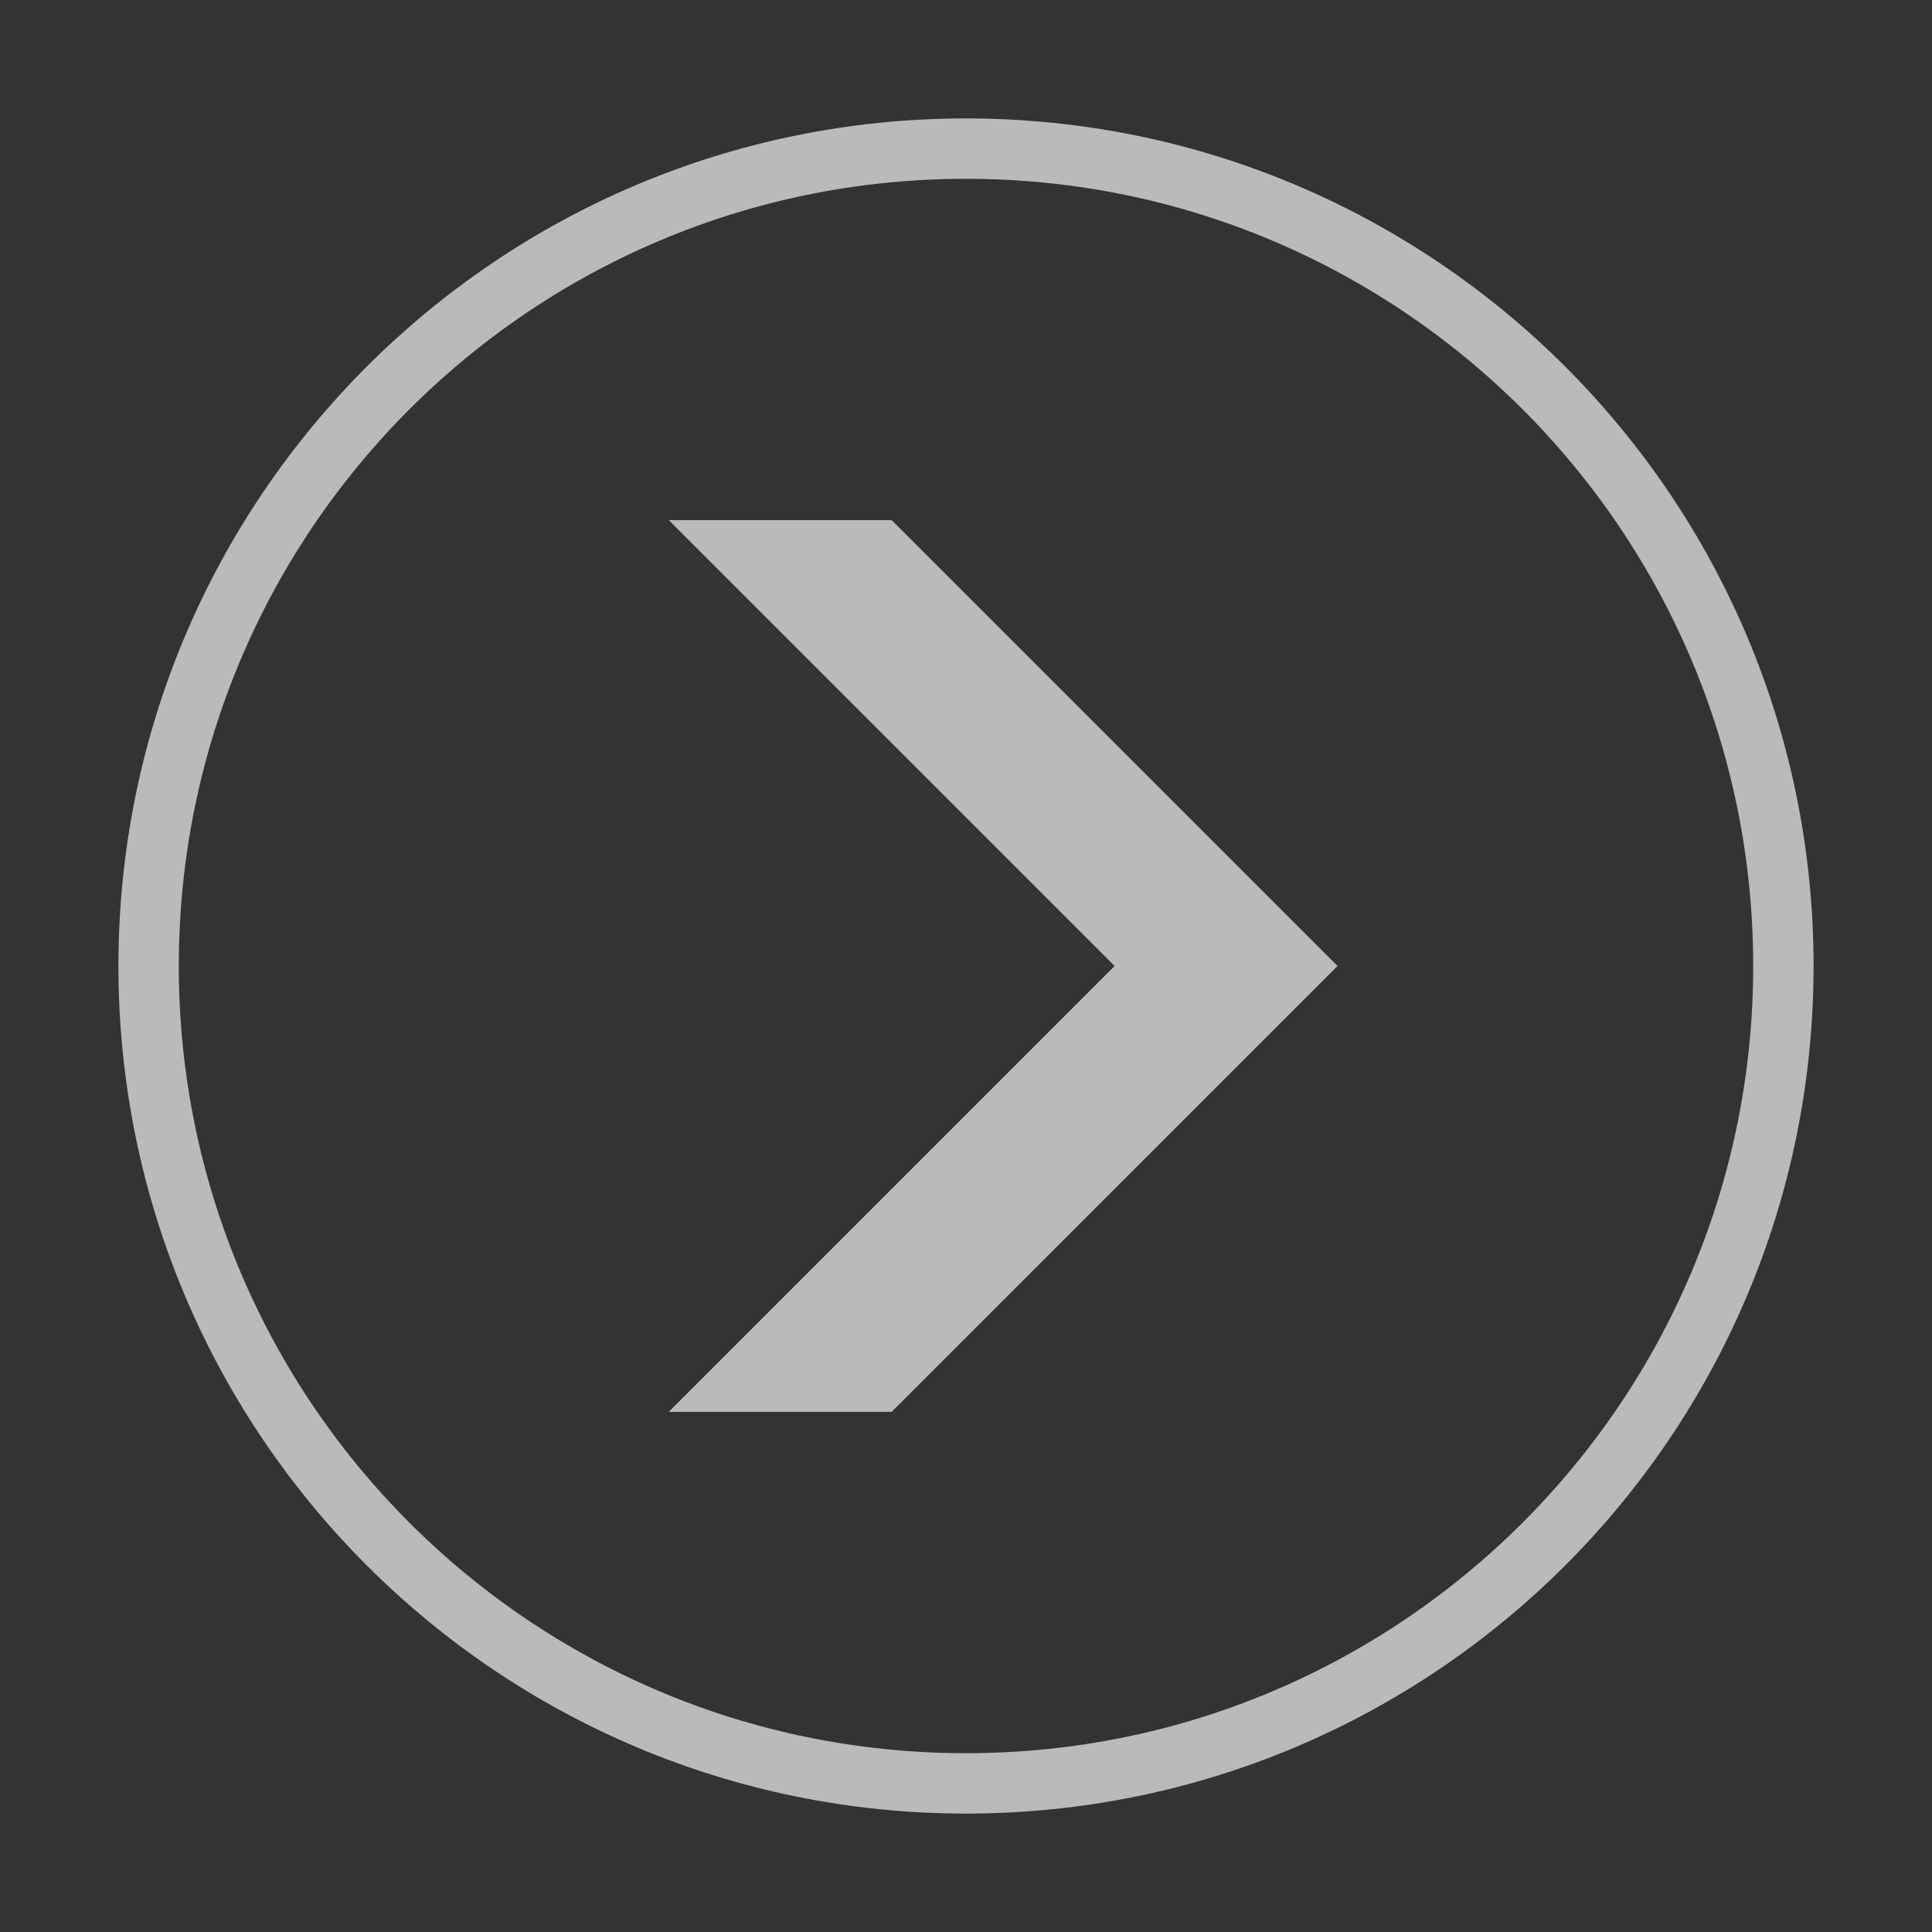
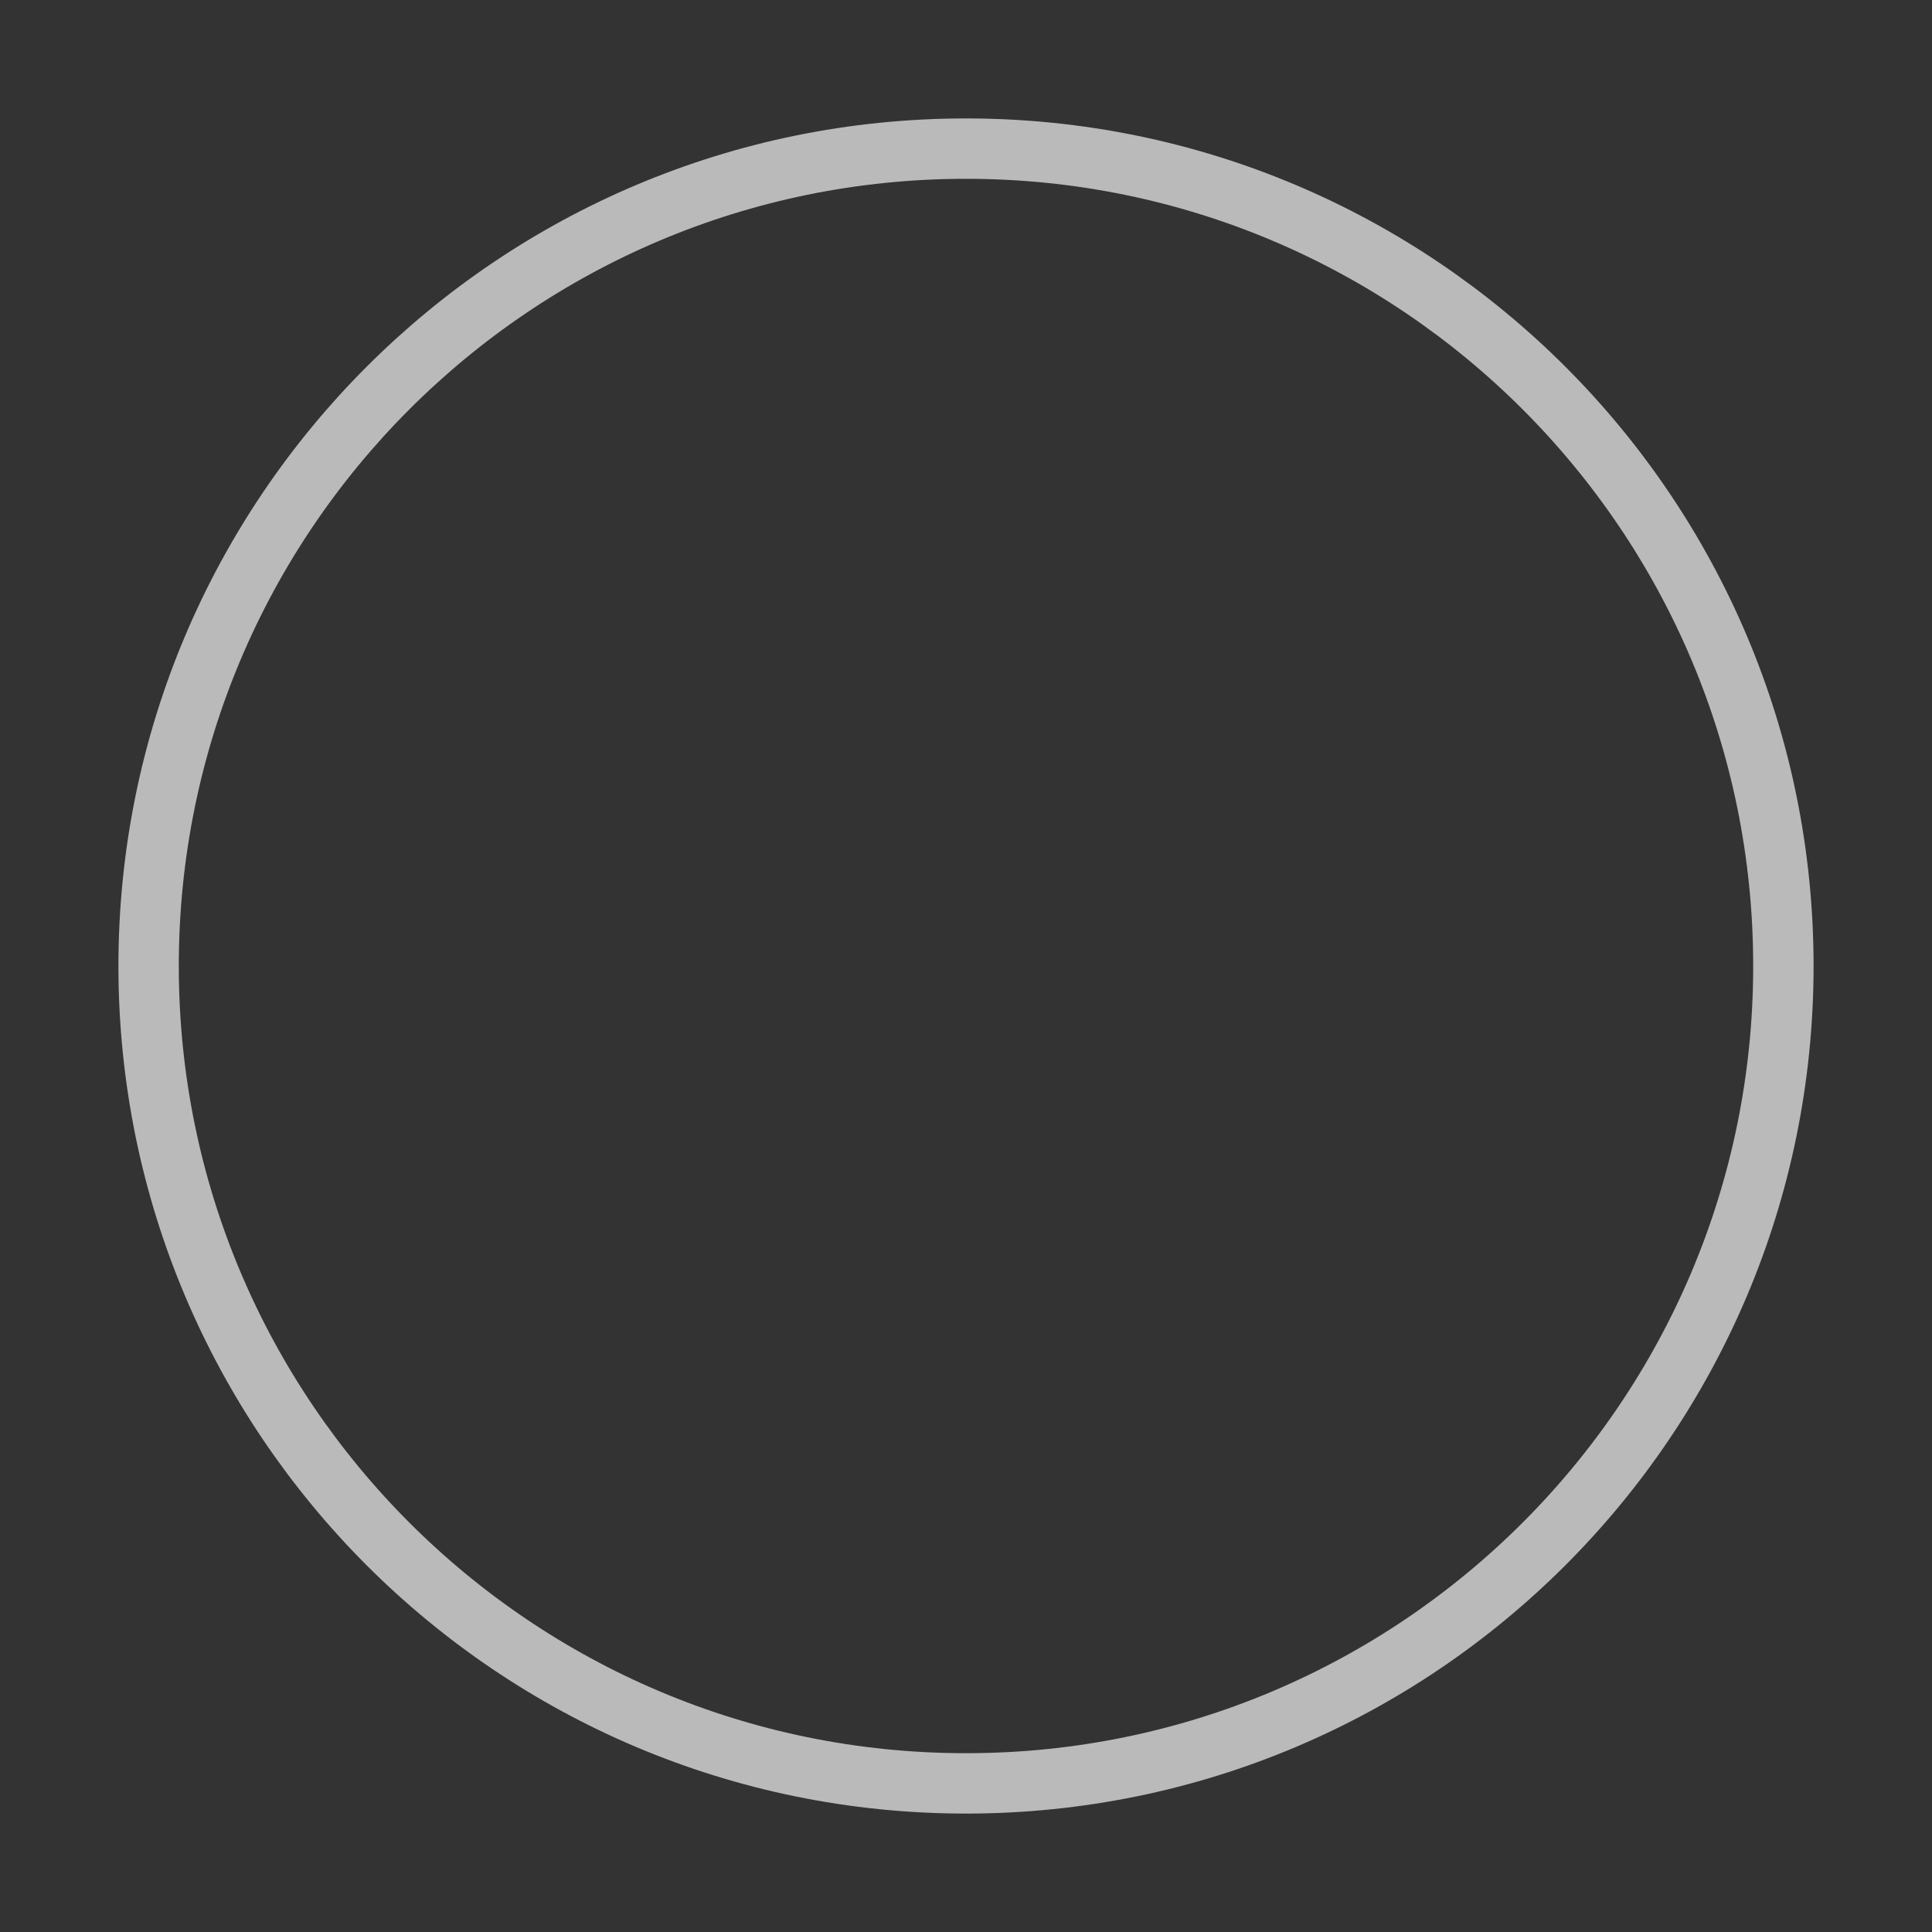
<svg xmlns="http://www.w3.org/2000/svg" width="64" height="64" viewBox="0 0 64 64" fill="none">
  <rect x="0" y="0" width="64" height="64" fill="#333333" stroke="none" />
  <g opacity="0.7">
    <path d="M32 59.077C46.954 59.077 59.077 46.954 59.077 32C59.077 17.046 46.954 4.923 32 4.923C17.046 4.923 4.923 17.046 4.923 32C4.923 46.954 17.046 59.077 32 59.077Z" stroke="#F4F4F4" stroke-width="2" stroke-miterlimit="10" />
-     <path fill-rule="evenodd" clip-rule="evenodd" d="M29.538 17.231L44.308 32H36.923L22.154 17.231H29.538ZM44.308 32H36.923L22.154 46.769H29.538L44.308 32Z" fill="#F4F4F4" />
  </g>
</svg>